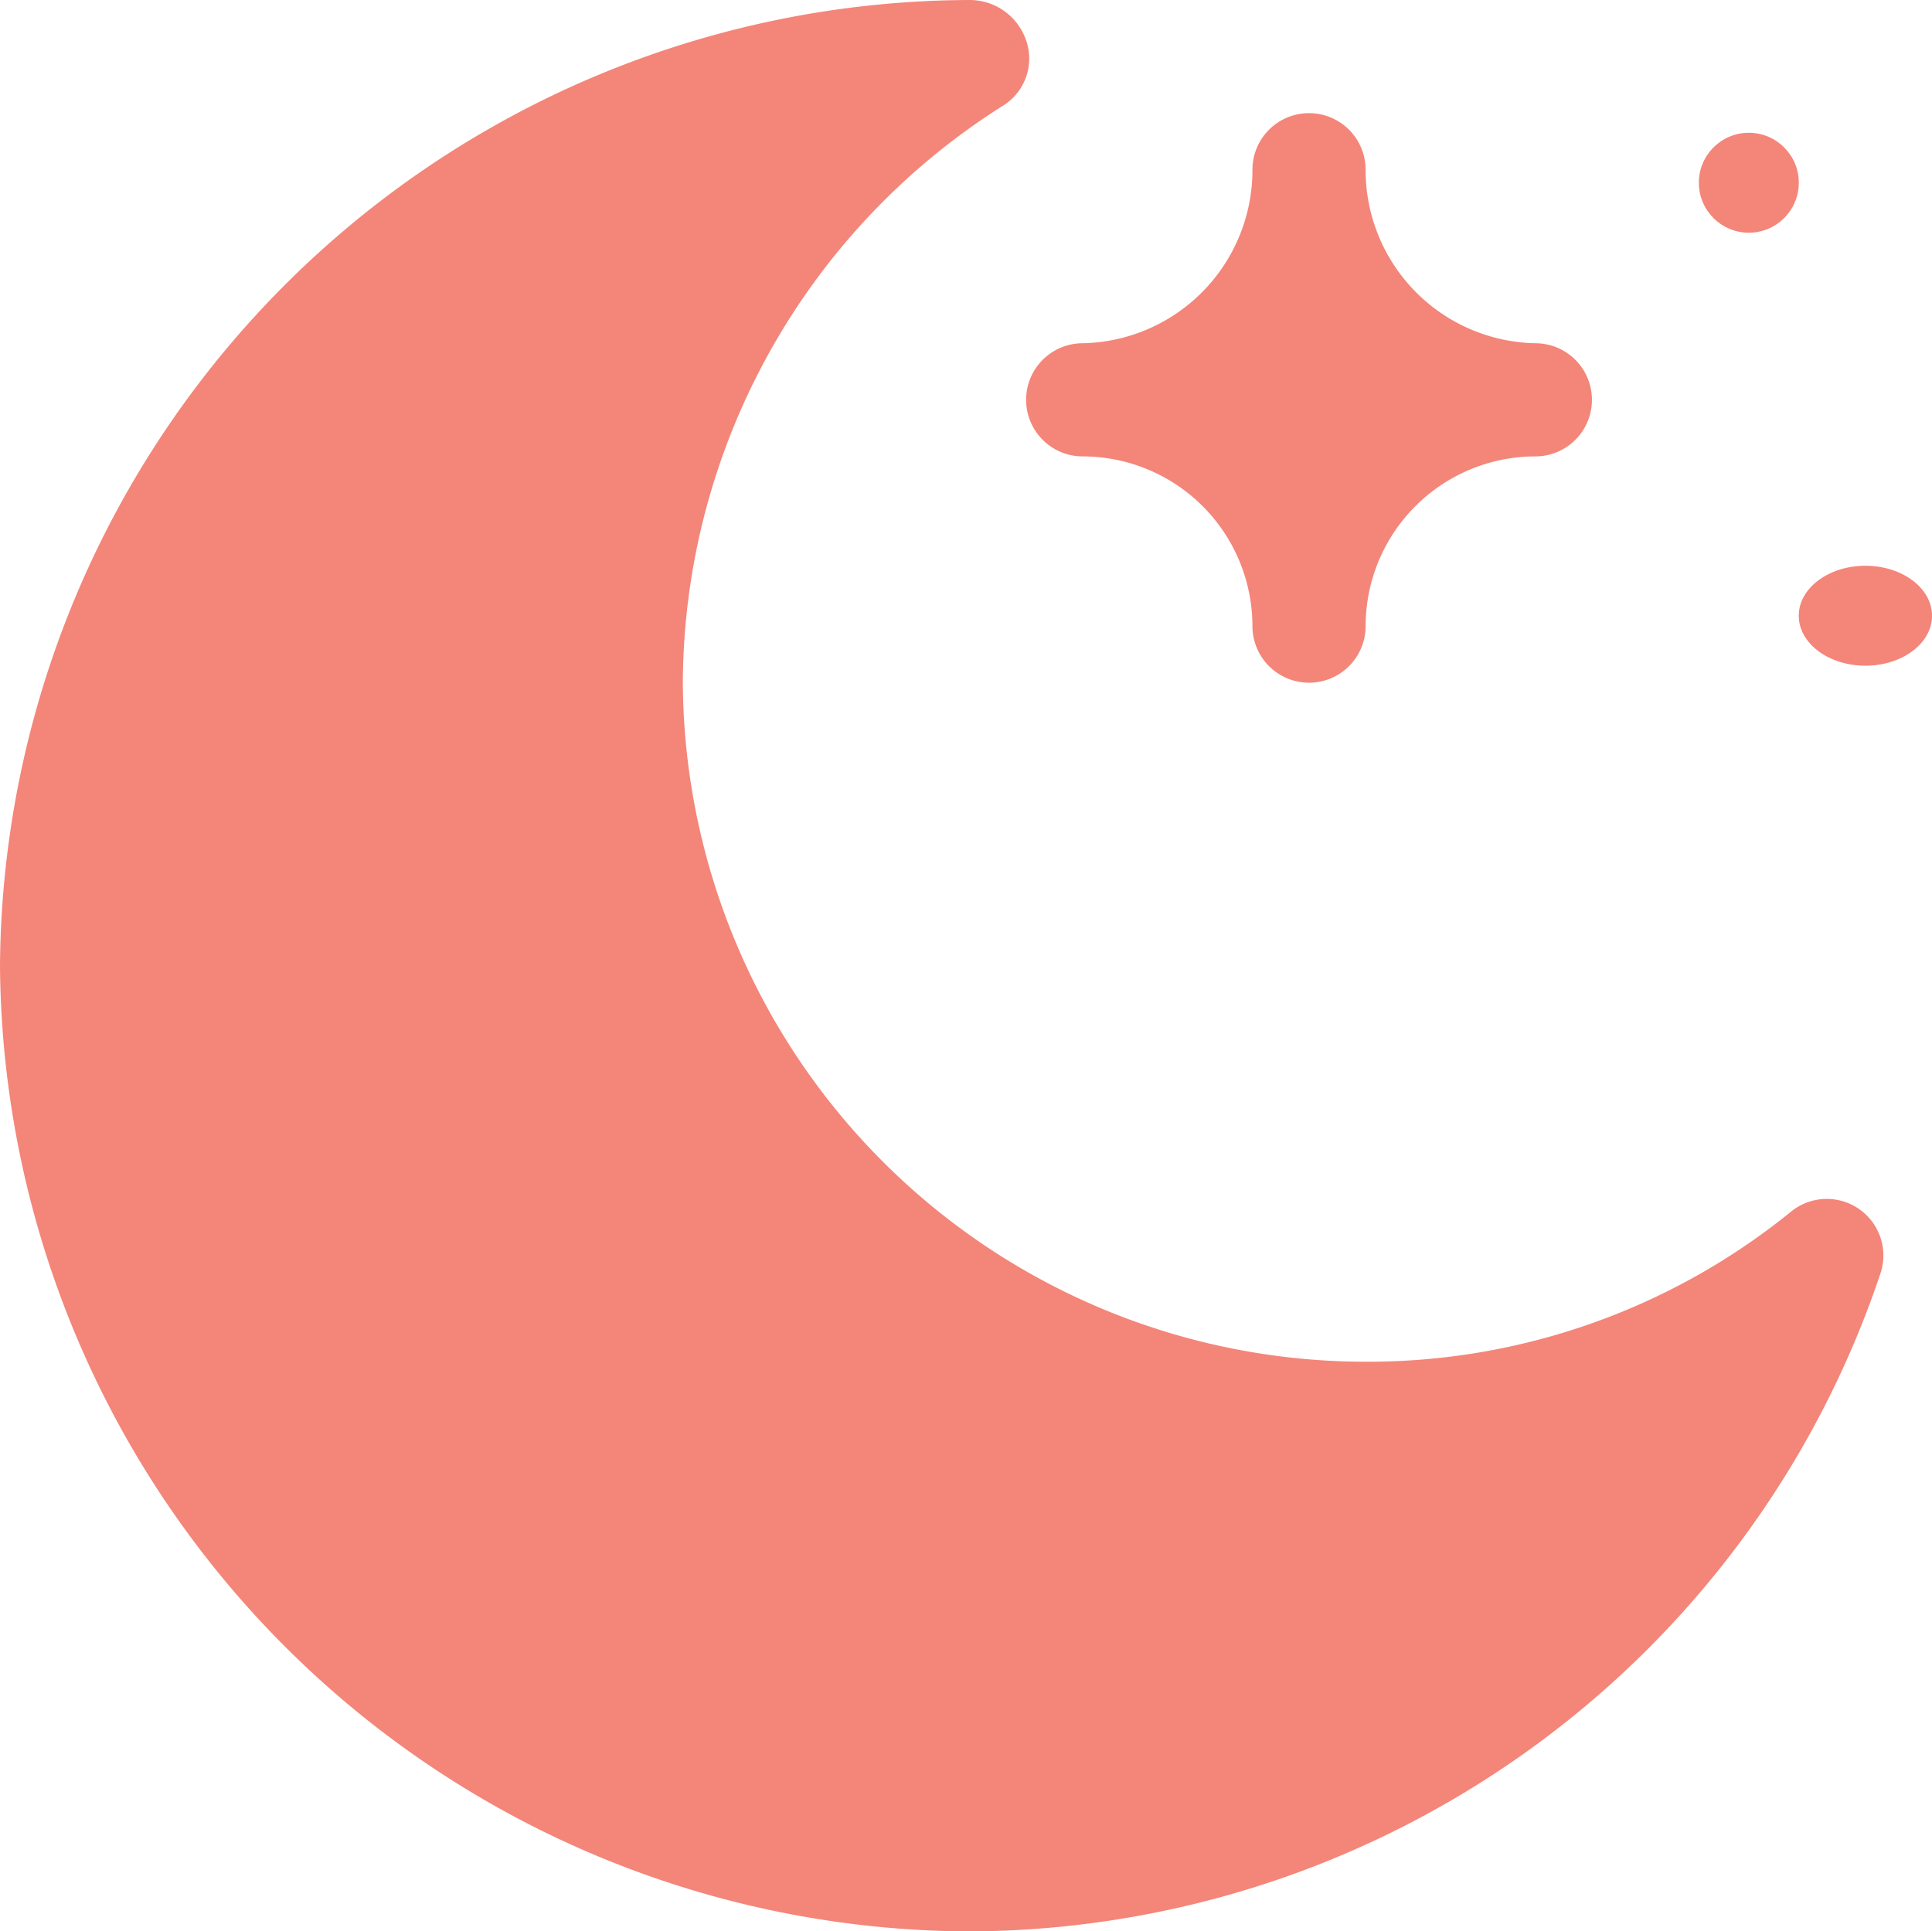
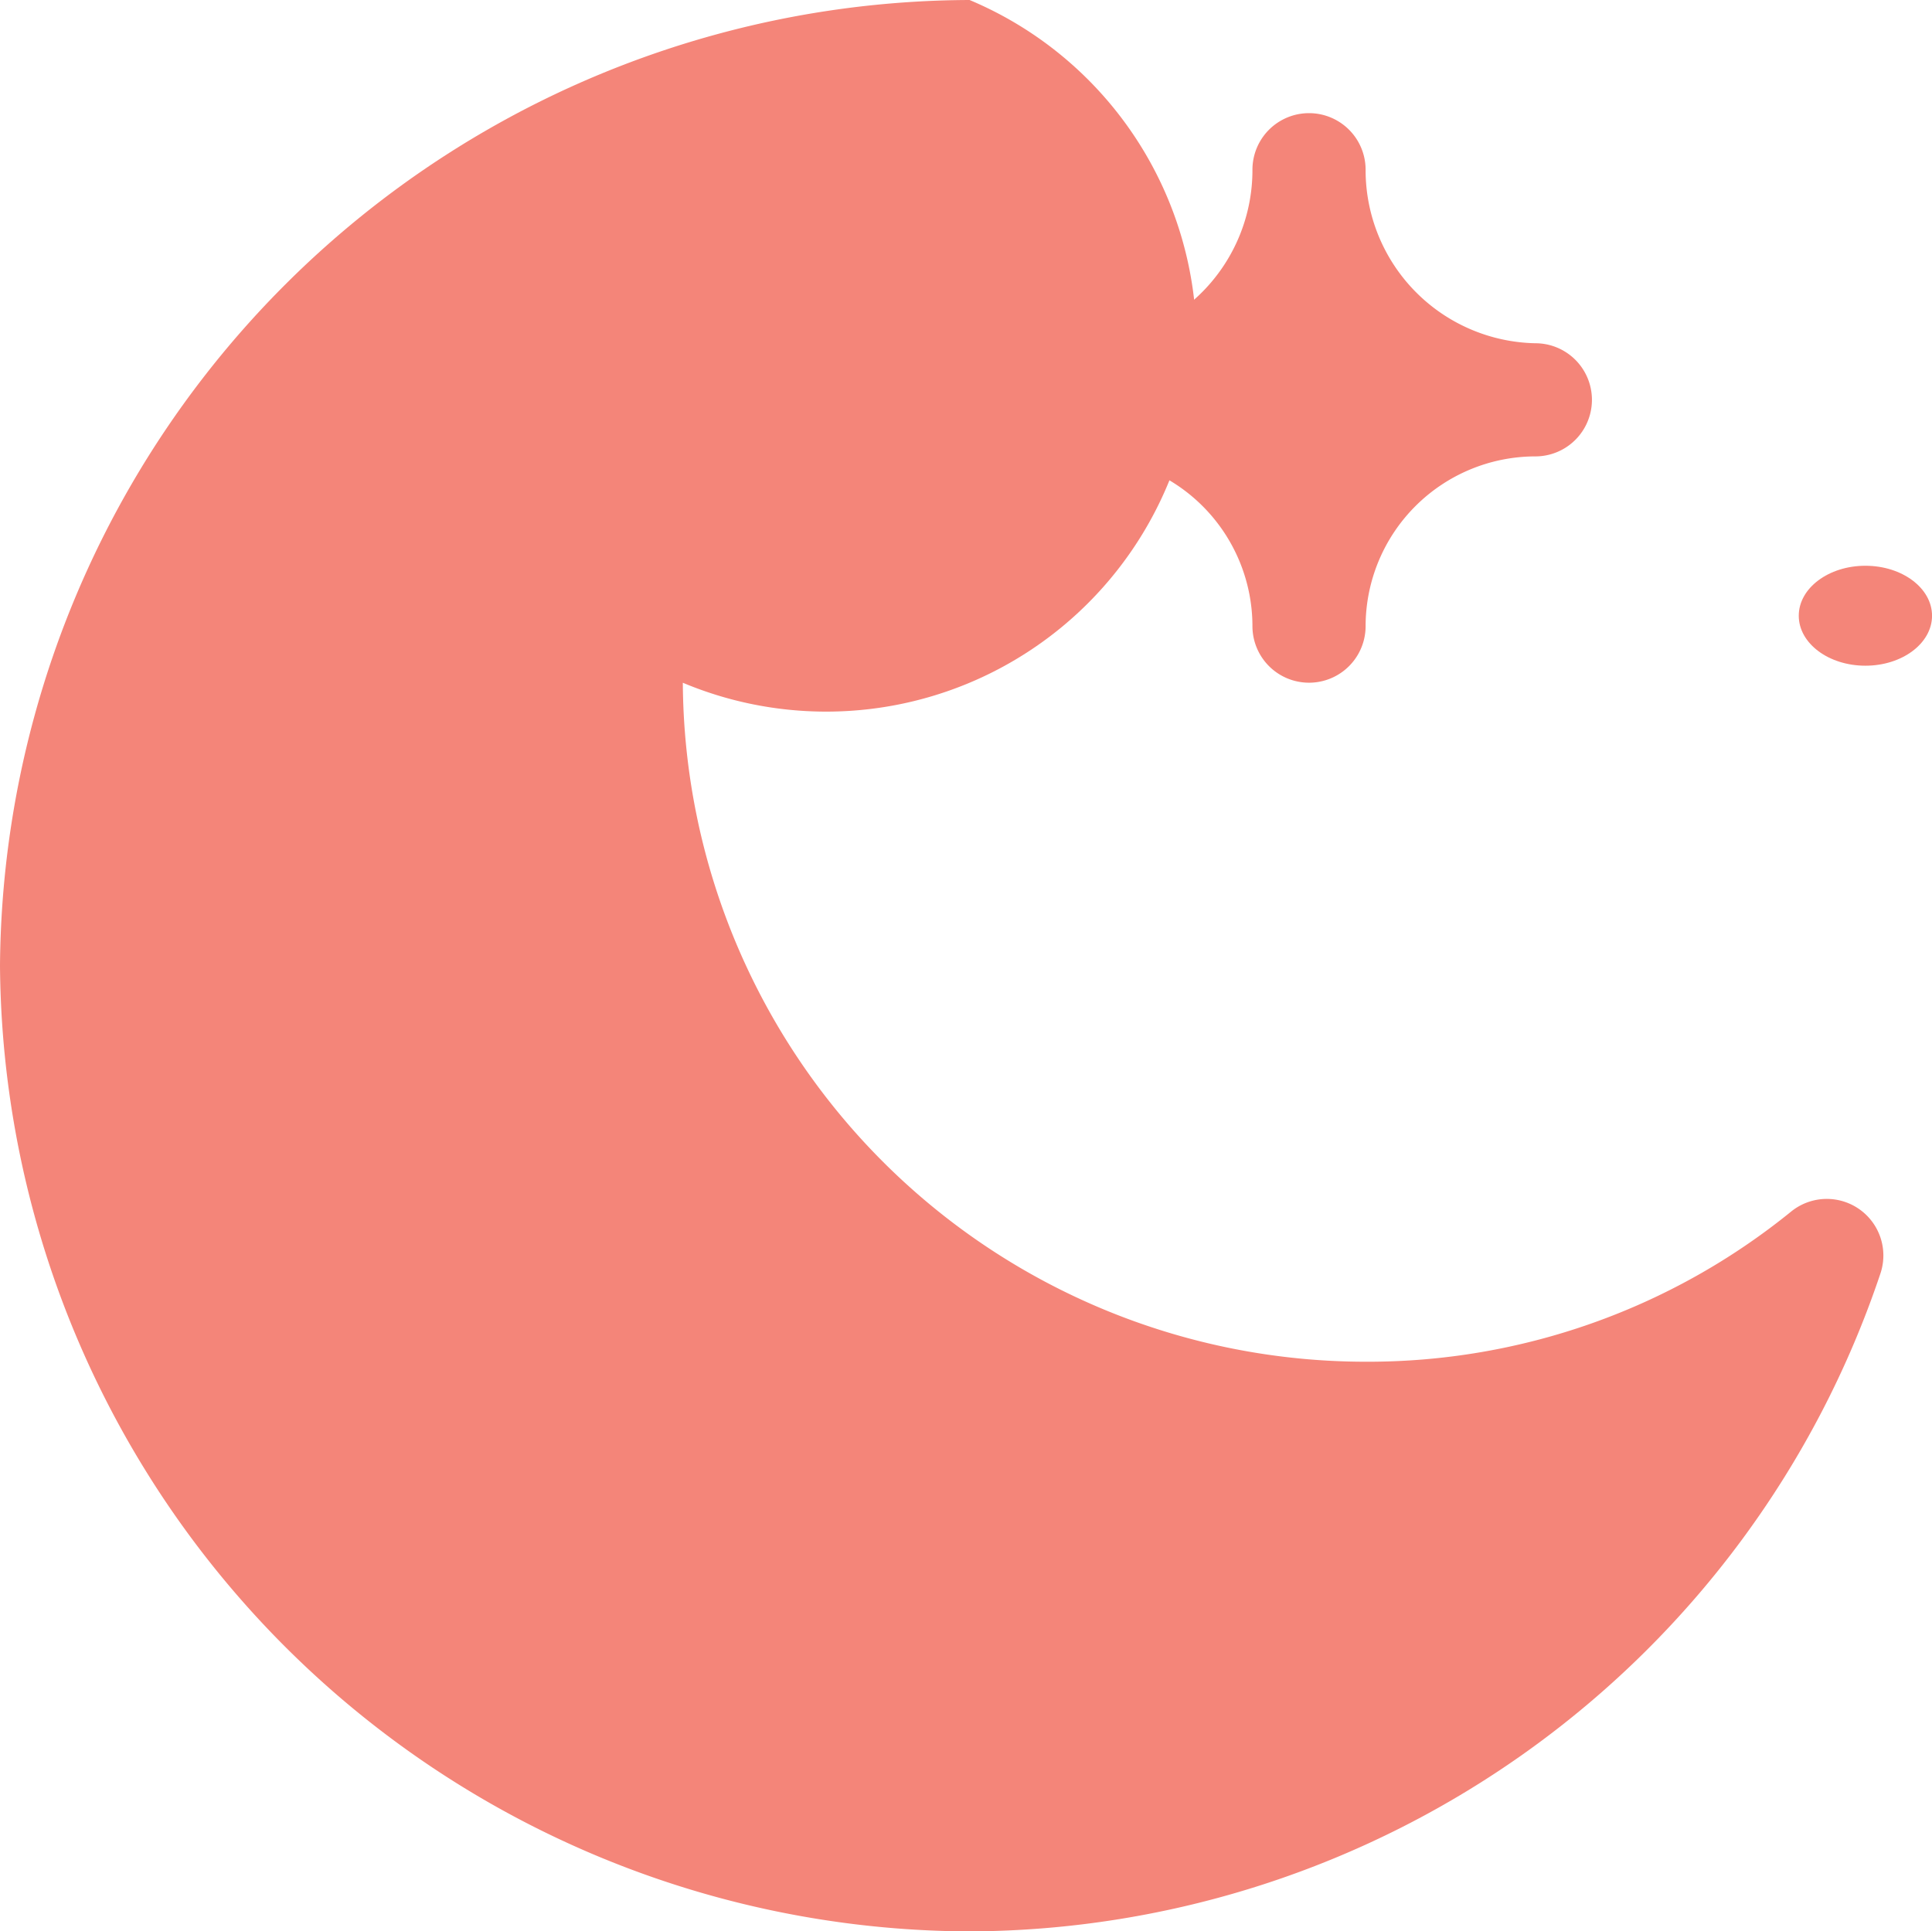
<svg xmlns="http://www.w3.org/2000/svg" id="Group_28600" data-name="Group 28600" width="50.91" height="50.898" viewBox="0 0 50.91 50.898">
-   <ellipse id="Ellipse_5503" data-name="Ellipse 5503" cx="1.317" cy="1.317" rx="1.317" ry="1.317" transform="translate(44.766 3.499)" fill="#f48579" />
  <ellipse id="Ellipse_5504" data-name="Ellipse 5504" cx="1.756" cy="1.317" rx="1.756" ry="1.317" transform="translate(47.399 14.91)" fill="#f48579" />
-   <path id="Path_13885" data-name="Path 13885" d="M25.549,50.9a25.419,25.419,0,0,0,24-17.332A1.491,1.491,0,0,0,47.2,31.928a17.687,17.687,0,0,1-11.213,3.959A18,18,0,0,1,17.993,17.993a18.073,18.073,0,0,1,8.48-15.235,1.461,1.461,0,0,0,.572-1.678A1.573,1.573,0,0,0,25.549,0,25.634,25.634,0,0,0,0,25.449,25.634,25.634,0,0,0,25.549,50.9Z" transform="translate(0 0)" fill="#f48579" />
+   <path id="Path_13885" data-name="Path 13885" d="M25.549,50.9a25.419,25.419,0,0,0,24-17.332A1.491,1.491,0,0,0,47.2,31.928a17.687,17.687,0,0,1-11.213,3.959A18,18,0,0,1,17.993,17.993A1.573,1.573,0,0,0,25.549,0,25.634,25.634,0,0,0,0,25.449,25.634,25.634,0,0,0,25.549,50.9Z" transform="translate(0 0)" fill="#f48579" />
  <path id="Path_13886" data-name="Path 13886" d="M273.491,39.046a4.478,4.478,0,0,1,4.473,4.473,1.491,1.491,0,0,0,2.982,0,4.478,4.478,0,0,1,4.473-4.473,1.491,1.491,0,0,0,0-2.982,4.564,4.564,0,0,1-4.473-4.573,1.491,1.491,0,0,0-2.982,0,4.564,4.564,0,0,1-4.473,4.573,1.491,1.491,0,0,0,0,2.982Z" transform="translate(-244.961 -27.018)" fill="#f48579" />
</svg>